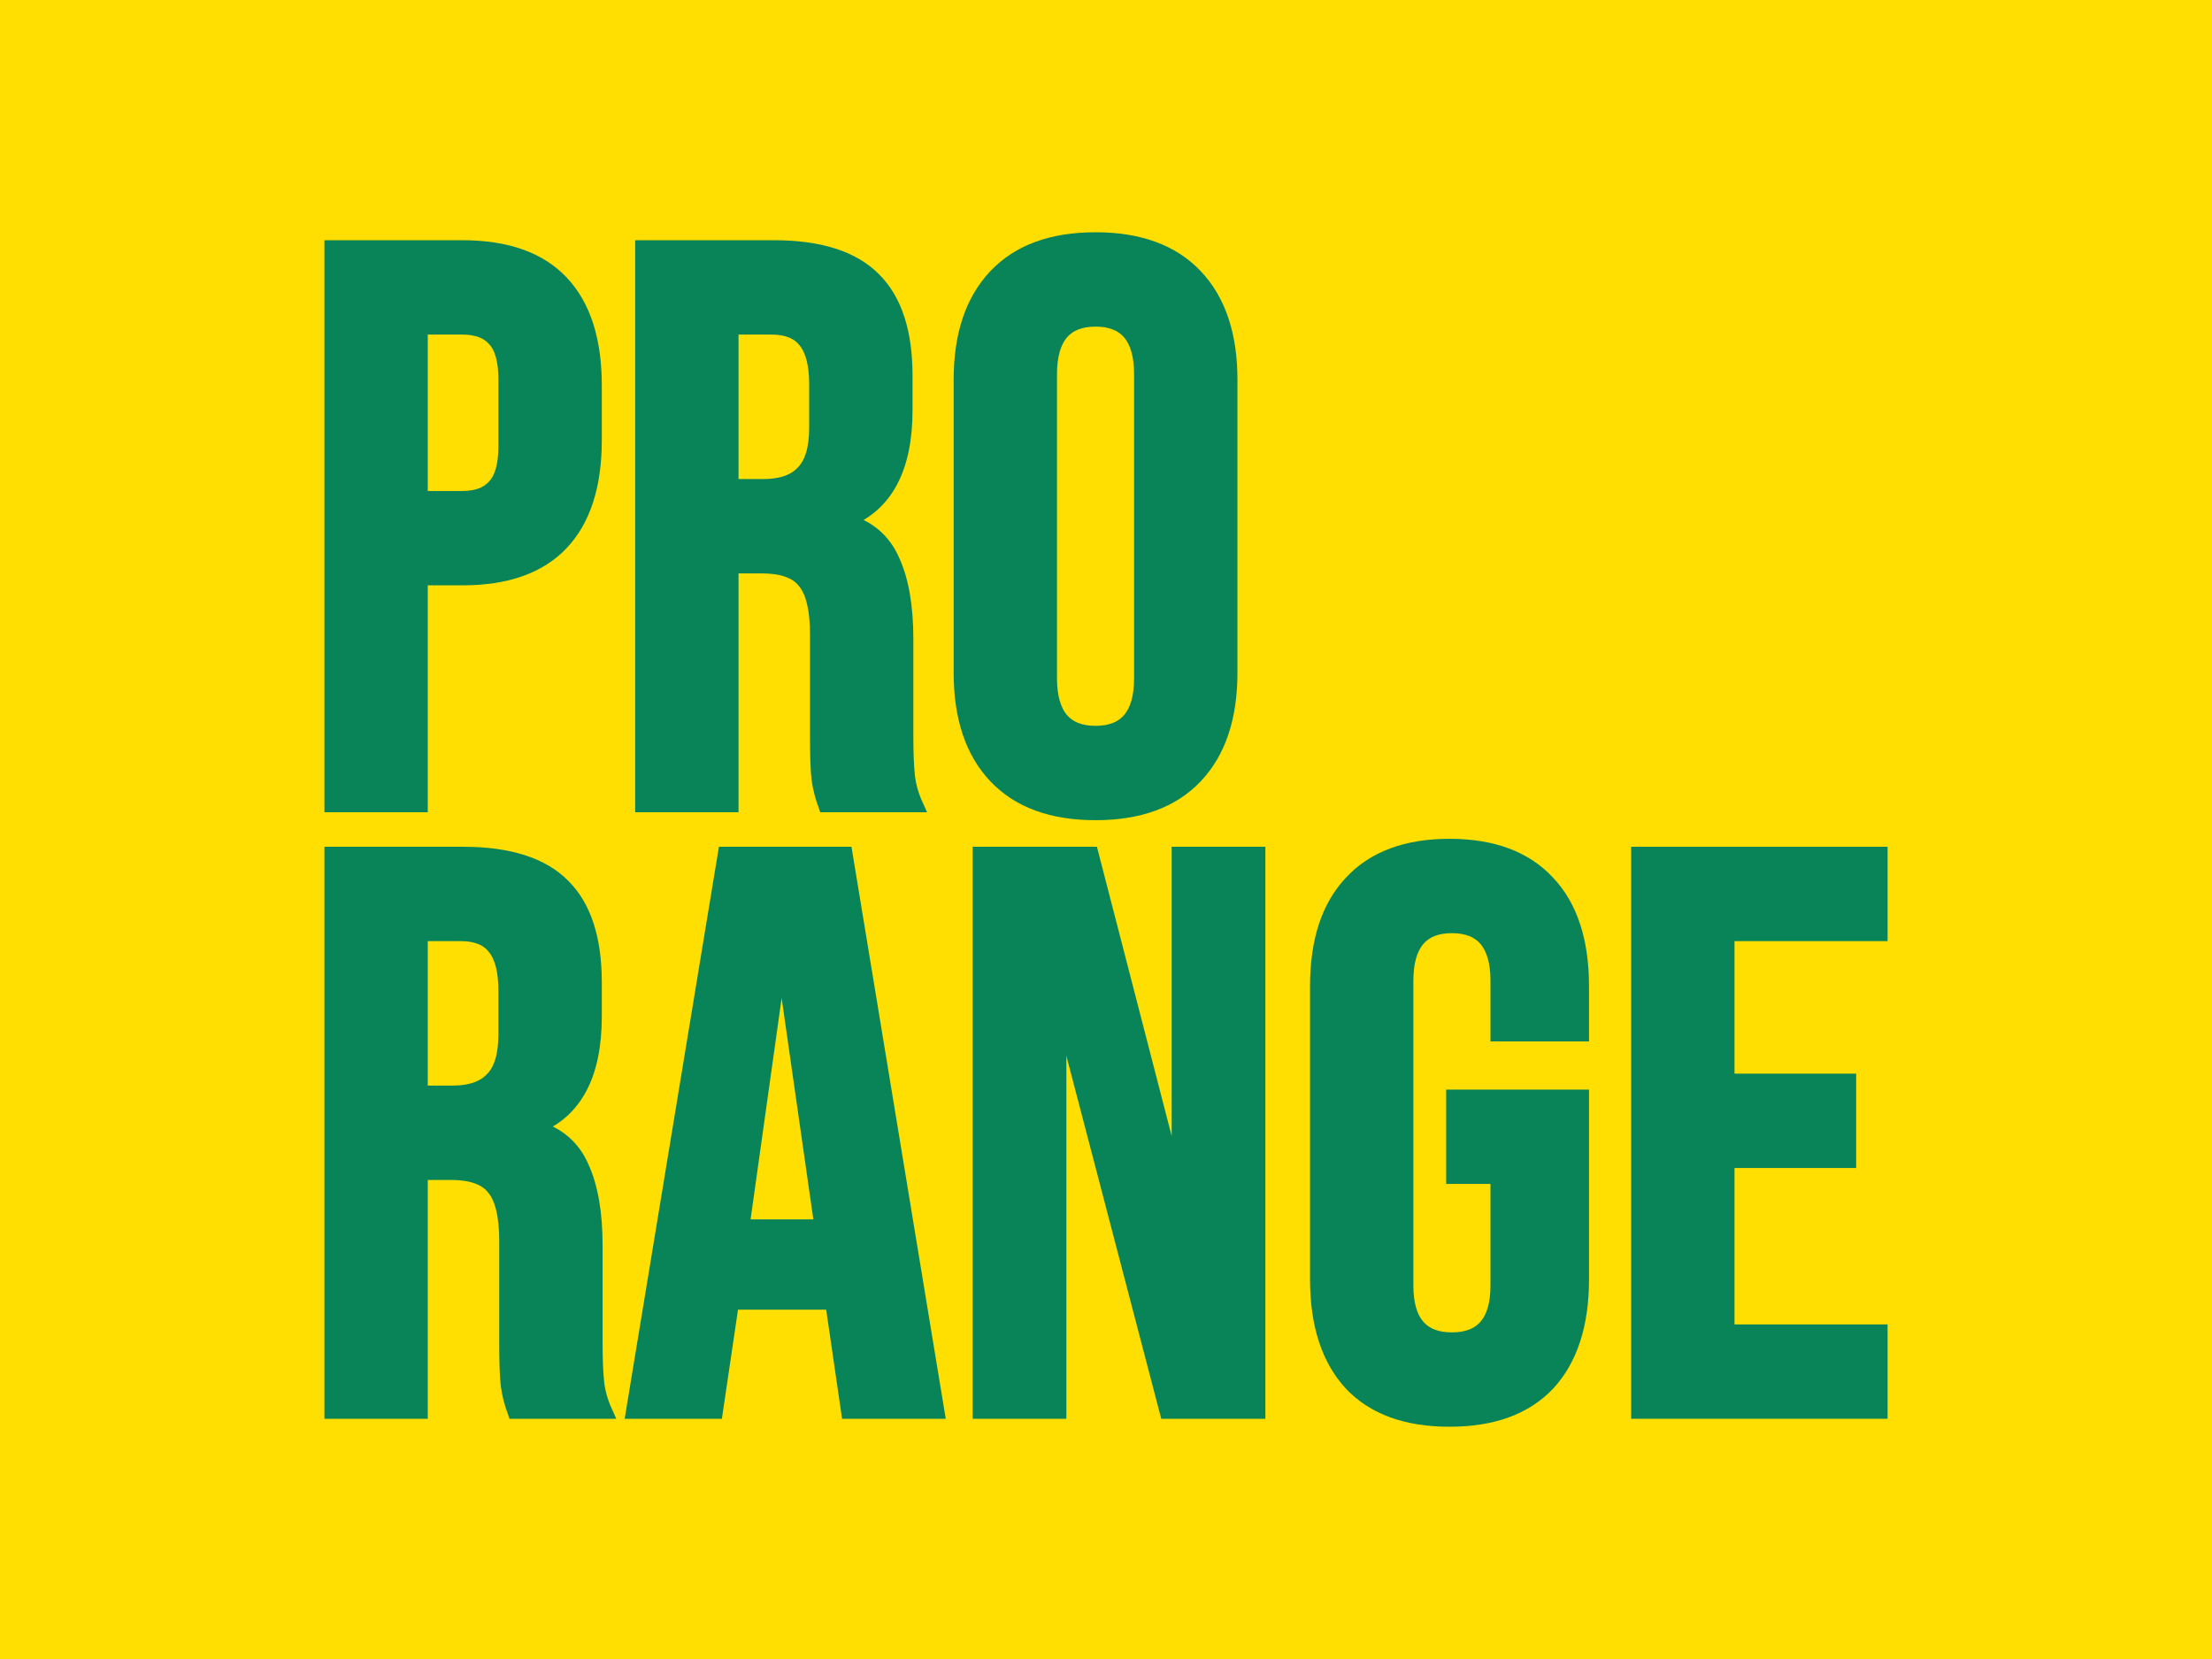
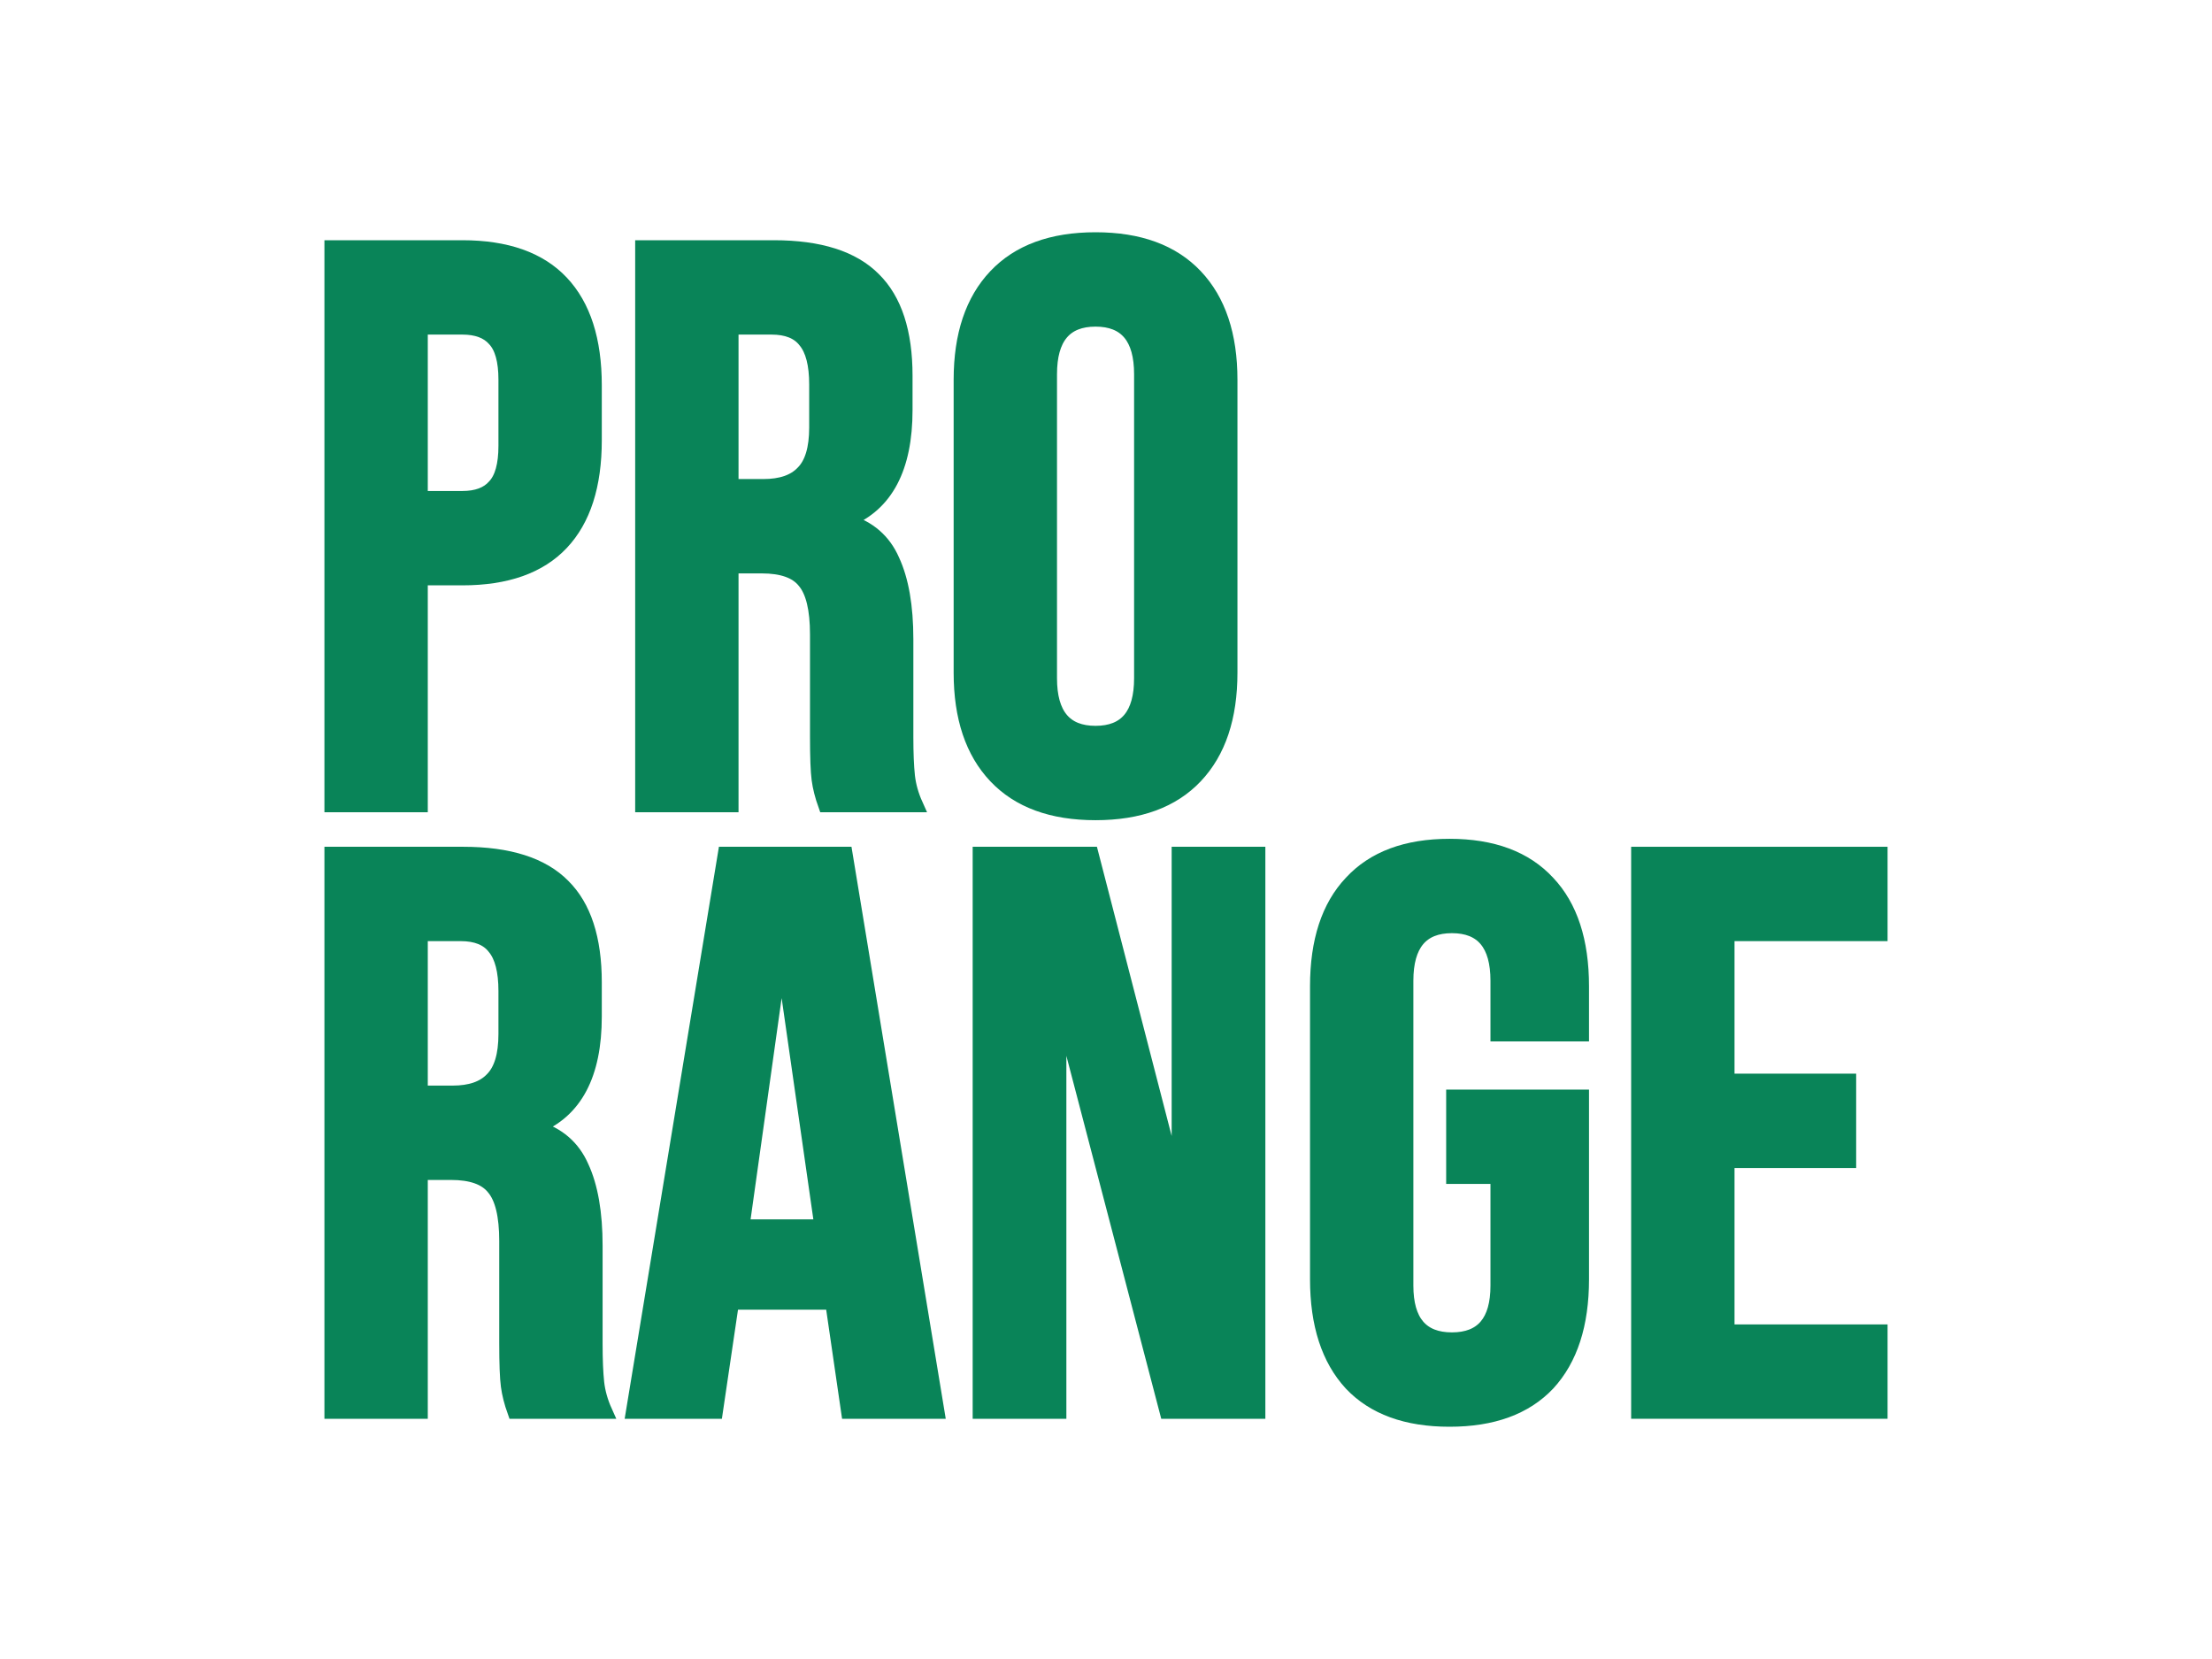
<svg xmlns="http://www.w3.org/2000/svg" width="120" height="90" viewBox="0 0 120 90" fill="none">
-   <rect width="120" height="90" fill="#FFDE01" />
  <mask id="path-2-outside-1" maskUnits="userSpaceOnUse" x="17" y="12" width="86" height="66" fill="black">
    <rect fill="white" x="17" y="12" width="86" height="66" />
    <path d="M18 13.432H25.08C27.469 13.432 29.261 14.065 30.455 15.332C31.65 16.599 32.247 18.456 32.247 20.903V23.883C32.247 26.331 31.65 28.188 30.455 29.454C29.261 30.721 27.469 31.355 25.08 31.355H22.807V43.663H18V13.432ZM25.08 27.036C25.866 27.036 26.449 26.82 26.828 26.388C27.236 25.956 27.44 25.222 27.44 24.186V20.601C27.44 19.564 27.236 18.83 26.828 18.398C26.449 17.967 25.866 17.751 25.08 17.751H22.807V27.036H25.08Z" />
    <path d="M34.858 13.432H41.982C44.458 13.432 46.264 14.008 47.401 15.159C48.537 16.282 49.105 18.024 49.105 20.385V22.242C49.105 25.381 48.056 27.367 45.959 28.202V28.288C47.124 28.634 47.94 29.339 48.406 30.405C48.901 31.47 49.149 32.895 49.149 34.68V39.992C49.149 40.856 49.178 41.561 49.236 42.108C49.295 42.627 49.44 43.145 49.673 43.663H44.779C44.604 43.174 44.487 42.713 44.429 42.281C44.371 41.849 44.342 41.072 44.342 39.949V34.421C44.342 33.039 44.108 32.075 43.642 31.527C43.205 30.98 42.433 30.707 41.326 30.707H39.665V43.663H34.858V13.432ZM41.413 26.388C42.375 26.388 43.089 26.143 43.555 25.654C44.05 25.165 44.298 24.344 44.298 23.192V20.86C44.298 19.766 44.094 18.974 43.686 18.485C43.307 17.995 42.695 17.751 41.85 17.751H39.665V26.388H41.413Z" />
    <path d="M59.433 44.095C57.073 44.095 55.267 43.433 54.014 42.108C52.761 40.784 52.135 38.913 52.135 36.494V20.601C52.135 18.183 52.761 16.311 54.014 14.987C55.267 13.662 57.073 13 59.433 13C61.793 13 63.599 13.662 64.852 14.987C66.105 16.311 66.731 18.183 66.731 20.601V36.494C66.731 38.913 66.105 40.784 64.852 42.108C63.599 43.433 61.793 44.095 59.433 44.095ZM59.433 39.776C61.094 39.776 61.924 38.783 61.924 36.796V20.299C61.924 18.312 61.094 17.319 59.433 17.319C57.772 17.319 56.942 18.312 56.942 20.299V36.796C56.942 38.783 57.772 39.776 59.433 39.776Z" />
    <path d="M18 46.337H25.124C27.6 46.337 29.407 46.913 30.543 48.064C31.679 49.187 32.247 50.929 32.247 53.29V55.147C32.247 58.285 31.198 60.272 29.101 61.107V61.193C30.266 61.539 31.082 62.244 31.548 63.309C32.043 64.375 32.291 65.8 32.291 67.585V72.897C32.291 73.761 32.32 74.466 32.378 75.013C32.437 75.532 32.582 76.05 32.815 76.568H27.921C27.746 76.079 27.629 75.618 27.571 75.186C27.513 74.754 27.483 73.977 27.483 72.854V67.326C27.483 65.944 27.25 64.979 26.784 64.432C26.347 63.885 25.575 63.612 24.468 63.612H22.807V76.568H18V46.337ZM24.555 59.293C25.517 59.293 26.231 59.048 26.697 58.559C27.192 58.069 27.44 57.249 27.44 56.097V53.765C27.44 52.671 27.236 51.879 26.828 51.39C26.449 50.9 25.837 50.656 24.992 50.656H22.807V59.293H24.555Z" />
    <path d="M39.341 46.337H45.853L50.835 76.568H46.028L45.154 70.565V70.651H39.691L38.817 76.568H34.359L39.341 46.337ZM44.585 66.549L42.444 51.606H42.356L40.259 66.549H44.585Z" />
    <path d="M53.167 46.337H59.198L63.874 64.432H63.962V46.337H68.245V76.568H63.306L57.537 54.499H57.45V76.568H53.167V46.337Z" />
    <path d="M78.635 77C76.305 77 74.527 76.352 73.304 75.057C72.08 73.732 71.468 71.846 71.468 69.399V53.506C71.468 51.059 72.08 49.187 73.304 47.892C74.527 46.567 76.305 45.905 78.635 45.905C80.966 45.905 82.743 46.567 83.967 47.892C85.191 49.187 85.803 51.059 85.803 53.506V56.097H81.257V53.204C81.257 51.217 80.427 50.224 78.766 50.224C77.106 50.224 76.275 51.217 76.275 53.204V69.745C76.275 71.702 77.106 72.681 78.766 72.681C80.427 72.681 81.257 71.702 81.257 69.745V63.828H78.854V59.509H85.803V69.399C85.803 71.846 85.191 73.732 83.967 75.057C82.743 76.352 80.966 77 78.635 77Z" />
    <path d="M88.889 46.337H102V50.656H93.697V58.645H100.296V62.964H93.697V72.249H102V76.568H88.889V46.337Z" />
  </mask>
-   <path d="M18 13.432H25.08C27.469 13.432 29.261 14.065 30.455 15.332C31.65 16.599 32.247 18.456 32.247 20.903V23.883C32.247 26.331 31.65 28.188 30.455 29.454C29.261 30.721 27.469 31.355 25.08 31.355H22.807V43.663H18V13.432ZM25.08 27.036C25.866 27.036 26.449 26.82 26.828 26.388C27.236 25.956 27.44 25.222 27.44 24.186V20.601C27.44 19.564 27.236 18.83 26.828 18.398C26.449 17.967 25.866 17.751 25.08 17.751H22.807V27.036H25.08Z" fill="#098458" />
+   <path d="M18 13.432H25.08C27.469 13.432 29.261 14.065 30.455 15.332C31.65 16.599 32.247 18.456 32.247 20.903V23.883C32.247 26.331 31.65 28.188 30.455 29.454C29.261 30.721 27.469 31.355 25.08 31.355H22.807V43.663H18V13.432ZM25.08 27.036C25.866 27.036 26.449 26.82 26.828 26.388C27.236 25.956 27.44 25.222 27.44 24.186V20.601C27.44 19.564 27.236 18.83 26.828 18.398C26.449 17.967 25.866 17.751 25.08 17.751H22.807V27.036H25.08" fill="#098458" />
  <path d="M34.858 13.432H41.982C44.458 13.432 46.264 14.008 47.401 15.159C48.537 16.282 49.105 18.024 49.105 20.385V22.242C49.105 25.381 48.056 27.367 45.959 28.202V28.288C47.124 28.634 47.94 29.339 48.406 30.405C48.901 31.47 49.149 32.895 49.149 34.68V39.992C49.149 40.856 49.178 41.561 49.236 42.108C49.295 42.627 49.44 43.145 49.673 43.663H44.779C44.604 43.174 44.487 42.713 44.429 42.281C44.371 41.849 44.342 41.072 44.342 39.949V34.421C44.342 33.039 44.108 32.075 43.642 31.527C43.205 30.98 42.433 30.707 41.326 30.707H39.665V43.663H34.858V13.432ZM41.413 26.388C42.375 26.388 43.089 26.143 43.555 25.654C44.05 25.165 44.298 24.344 44.298 23.192V20.86C44.298 19.766 44.094 18.974 43.686 18.485C43.307 17.995 42.695 17.751 41.85 17.751H39.665V26.388H41.413Z" fill="#098458" />
  <path d="M59.433 44.095C57.073 44.095 55.267 43.433 54.014 42.108C52.761 40.784 52.135 38.913 52.135 36.494V20.601C52.135 18.183 52.761 16.311 54.014 14.987C55.267 13.662 57.073 13 59.433 13C61.793 13 63.599 13.662 64.852 14.987C66.105 16.311 66.731 18.183 66.731 20.601V36.494C66.731 38.913 66.105 40.784 64.852 42.108C63.599 43.433 61.793 44.095 59.433 44.095ZM59.433 39.776C61.094 39.776 61.924 38.783 61.924 36.796V20.299C61.924 18.312 61.094 17.319 59.433 17.319C57.772 17.319 56.942 18.312 56.942 20.299V36.796C56.942 38.783 57.772 39.776 59.433 39.776Z" fill="#098458" />
  <path d="M18 46.337H25.124C27.6 46.337 29.407 46.913 30.543 48.064C31.679 49.187 32.247 50.929 32.247 53.29V55.147C32.247 58.285 31.198 60.272 29.101 61.107V61.193C30.266 61.539 31.082 62.244 31.548 63.309C32.043 64.375 32.291 65.8 32.291 67.585V72.897C32.291 73.761 32.32 74.466 32.378 75.013C32.437 75.532 32.582 76.05 32.815 76.568H27.921C27.746 76.079 27.629 75.618 27.571 75.186C27.513 74.754 27.483 73.977 27.483 72.854V67.326C27.483 65.944 27.25 64.979 26.784 64.432C26.347 63.885 25.575 63.612 24.468 63.612H22.807V76.568H18V46.337ZM24.555 59.293C25.517 59.293 26.231 59.048 26.697 58.559C27.192 58.069 27.44 57.249 27.44 56.097V53.765C27.44 52.671 27.236 51.879 26.828 51.39C26.449 50.9 25.837 50.656 24.992 50.656H22.807V59.293H24.555Z" fill="#098458" />
  <path d="M39.341 46.337H45.853L50.835 76.568H46.028L45.154 70.565V70.651H39.691L38.817 76.568H34.359L39.341 46.337ZM44.585 66.549L42.444 51.606H42.356L40.259 66.549H44.585Z" fill="#098458" />
  <path d="M53.167 46.337H59.198L63.874 64.432H63.962V46.337H68.245V76.568H63.306L57.537 54.499H57.45V76.568H53.167V46.337Z" fill="#098458" />
  <path d="M78.635 77C76.305 77 74.527 76.352 73.304 75.057C72.08 73.732 71.468 71.846 71.468 69.399V53.506C71.468 51.059 72.08 49.187 73.304 47.892C74.527 46.567 76.305 45.905 78.635 45.905C80.966 45.905 82.743 46.567 83.967 47.892C85.191 49.187 85.803 51.059 85.803 53.506V56.097H81.257V53.204C81.257 51.217 80.427 50.224 78.766 50.224C77.106 50.224 76.275 51.217 76.275 53.204V69.745C76.275 71.702 77.106 72.681 78.766 72.681C80.427 72.681 81.257 71.702 81.257 69.745V63.828H78.854V59.509H85.803V69.399C85.803 71.846 85.191 73.732 83.967 75.057C82.743 76.352 80.966 77 78.635 77Z" fill="#098458" />
  <path d="M88.889 46.337H102V50.656H93.697V58.645H100.296V62.964H93.697V72.249H102V76.568H88.889V46.337Z" fill="#098458" />
  <path d="M18 13.432H25.08C27.469 13.432 29.261 14.065 30.455 15.332C31.65 16.599 32.247 18.456 32.247 20.903V23.883C32.247 26.331 31.65 28.188 30.455 29.454C29.261 30.721 27.469 31.355 25.08 31.355H22.807V43.663H18V13.432ZM25.08 27.036C25.866 27.036 26.449 26.82 26.828 26.388C27.236 25.956 27.44 25.222 27.44 24.186V20.601C27.44 19.564 27.236 18.83 26.828 18.398C26.449 17.967 25.866 17.751 25.08 17.751H22.807V27.036H25.08Z" stroke="#098458" stroke-width="0.8" mask="url(#path-2-outside-1)" />
  <path d="M34.858 13.432H41.982C44.458 13.432 46.264 14.008 47.401 15.159C48.537 16.282 49.105 18.024 49.105 20.385V22.242C49.105 25.381 48.056 27.367 45.959 28.202V28.288C47.124 28.634 47.94 29.339 48.406 30.405C48.901 31.47 49.149 32.895 49.149 34.68V39.992C49.149 40.856 49.178 41.561 49.236 42.108C49.295 42.627 49.44 43.145 49.673 43.663H44.779C44.604 43.174 44.487 42.713 44.429 42.281C44.371 41.849 44.342 41.072 44.342 39.949V34.421C44.342 33.039 44.108 32.075 43.642 31.527C43.205 30.98 42.433 30.707 41.326 30.707H39.665V43.663H34.858V13.432ZM41.413 26.388C42.375 26.388 43.089 26.143 43.555 25.654C44.05 25.165 44.298 24.344 44.298 23.192V20.86C44.298 19.766 44.094 18.974 43.686 18.485C43.307 17.995 42.695 17.751 41.85 17.751H39.665V26.388H41.413Z" stroke="#098458" stroke-width="0.8" mask="url(#path-2-outside-1)" />
  <path d="M59.433 44.095C57.073 44.095 55.267 43.433 54.014 42.108C52.761 40.784 52.135 38.913 52.135 36.494V20.601C52.135 18.183 52.761 16.311 54.014 14.987C55.267 13.662 57.073 13 59.433 13C61.793 13 63.599 13.662 64.852 14.987C66.105 16.311 66.731 18.183 66.731 20.601V36.494C66.731 38.913 66.105 40.784 64.852 42.108C63.599 43.433 61.793 44.095 59.433 44.095ZM59.433 39.776C61.094 39.776 61.924 38.783 61.924 36.796V20.299C61.924 18.312 61.094 17.319 59.433 17.319C57.772 17.319 56.942 18.312 56.942 20.299V36.796C56.942 38.783 57.772 39.776 59.433 39.776Z" stroke="#098458" stroke-width="0.8" mask="url(#path-2-outside-1)" />
  <path d="M18 46.337H25.124C27.6 46.337 29.407 46.913 30.543 48.064C31.679 49.187 32.247 50.929 32.247 53.29V55.147C32.247 58.285 31.198 60.272 29.101 61.107V61.193C30.266 61.539 31.082 62.244 31.548 63.309C32.043 64.375 32.291 65.8 32.291 67.585V72.897C32.291 73.761 32.32 74.466 32.378 75.013C32.437 75.532 32.582 76.05 32.815 76.568H27.921C27.746 76.079 27.629 75.618 27.571 75.186C27.513 74.754 27.483 73.977 27.483 72.854V67.326C27.483 65.944 27.25 64.979 26.784 64.432C26.347 63.885 25.575 63.612 24.468 63.612H22.807V76.568H18V46.337ZM24.555 59.293C25.517 59.293 26.231 59.048 26.697 58.559C27.192 58.069 27.44 57.249 27.44 56.097V53.765C27.44 52.671 27.236 51.879 26.828 51.39C26.449 50.9 25.837 50.656 24.992 50.656H22.807V59.293H24.555Z" stroke="#098458" stroke-width="0.8" mask="url(#path-2-outside-1)" />
  <path d="M39.341 46.337H45.853L50.835 76.568H46.028L45.154 70.565V70.651H39.691L38.817 76.568H34.359L39.341 46.337ZM44.585 66.549L42.444 51.606H42.356L40.259 66.549H44.585Z" stroke="#098458" stroke-width="0.8" mask="url(#path-2-outside-1)" />
  <path d="M53.167 46.337H59.198L63.874 64.432H63.962V46.337H68.245V76.568H63.306L57.537 54.499H57.45V76.568H53.167V46.337Z" stroke="#098458" stroke-width="0.8" mask="url(#path-2-outside-1)" />
  <path d="M78.635 77C76.305 77 74.527 76.352 73.304 75.057C72.08 73.732 71.468 71.846 71.468 69.399V53.506C71.468 51.059 72.08 49.187 73.304 47.892C74.527 46.567 76.305 45.905 78.635 45.905C80.966 45.905 82.743 46.567 83.967 47.892C85.191 49.187 85.803 51.059 85.803 53.506V56.097H81.257V53.204C81.257 51.217 80.427 50.224 78.766 50.224C77.106 50.224 76.275 51.217 76.275 53.204V69.745C76.275 71.702 77.106 72.681 78.766 72.681C80.427 72.681 81.257 71.702 81.257 69.745V63.828H78.854V59.509H85.803V69.399C85.803 71.846 85.191 73.732 83.967 75.057C82.743 76.352 80.966 77 78.635 77Z" stroke="#098458" stroke-width="0.8" mask="url(#path-2-outside-1)" />
  <path d="M88.889 46.337H102V50.656H93.697V58.645H100.296V62.964H93.697V72.249H102V76.568H88.889V46.337Z" stroke="#098458" stroke-width="0.8" mask="url(#path-2-outside-1)" />
</svg>